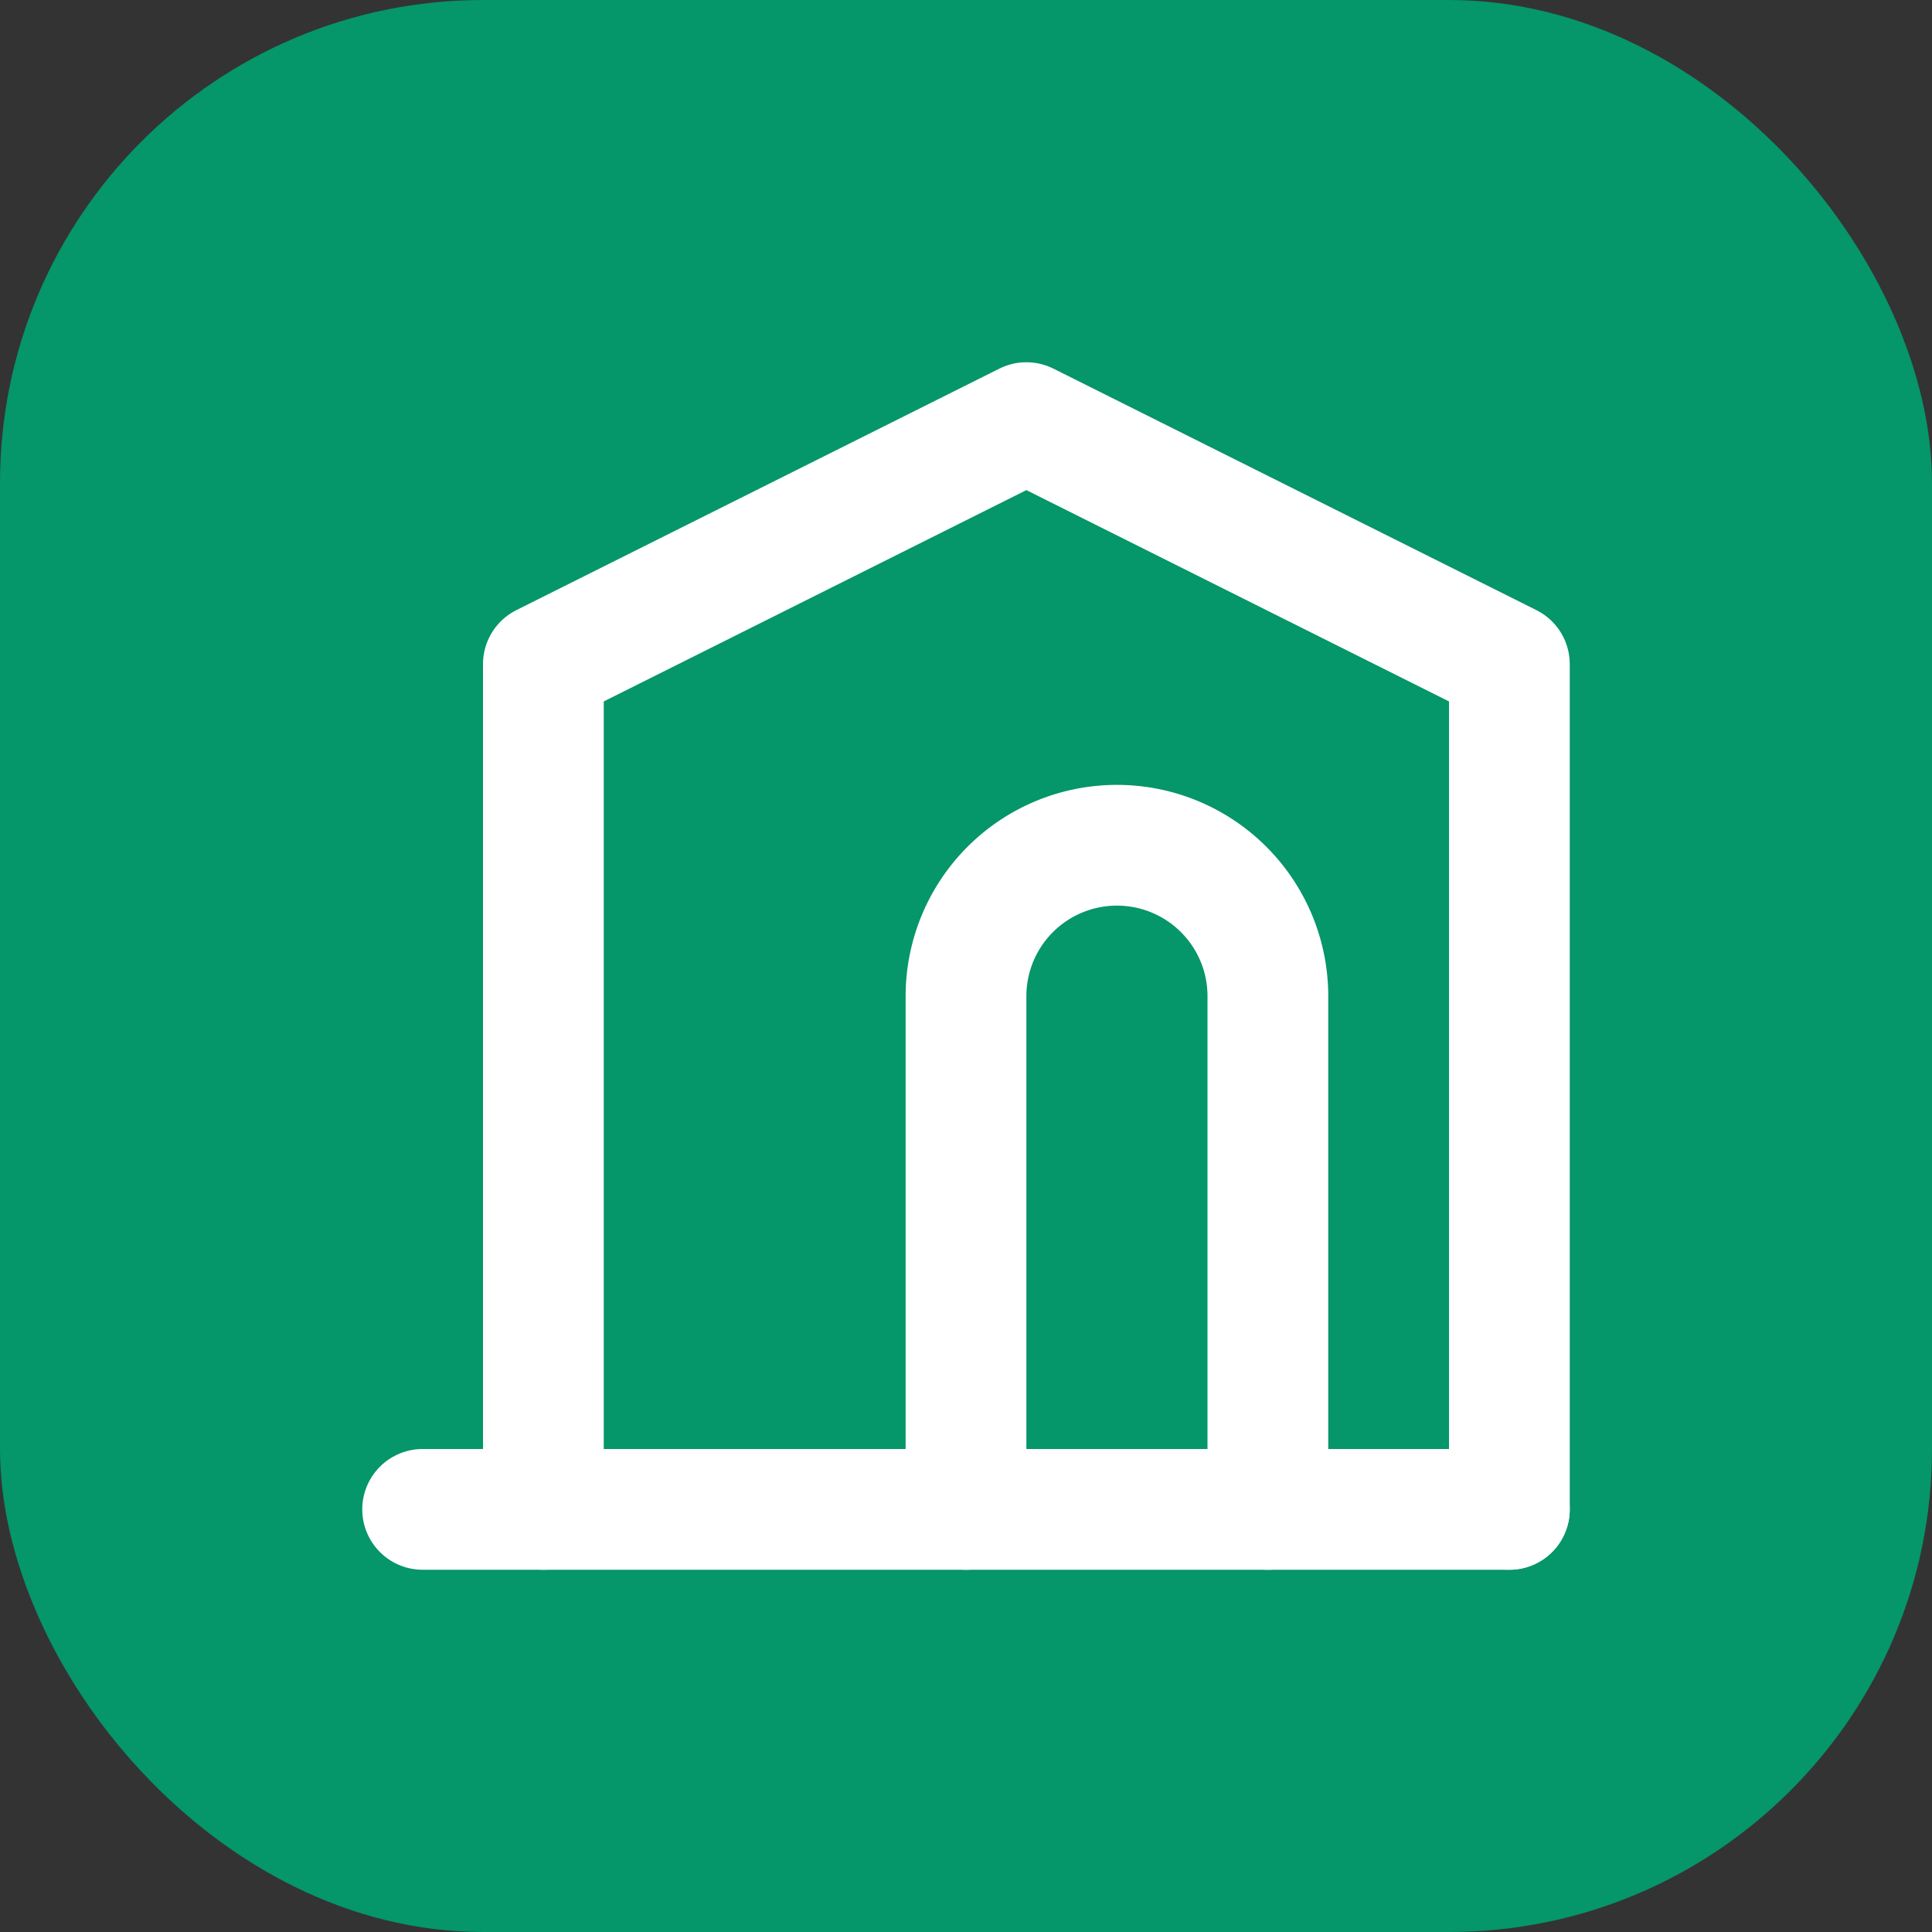
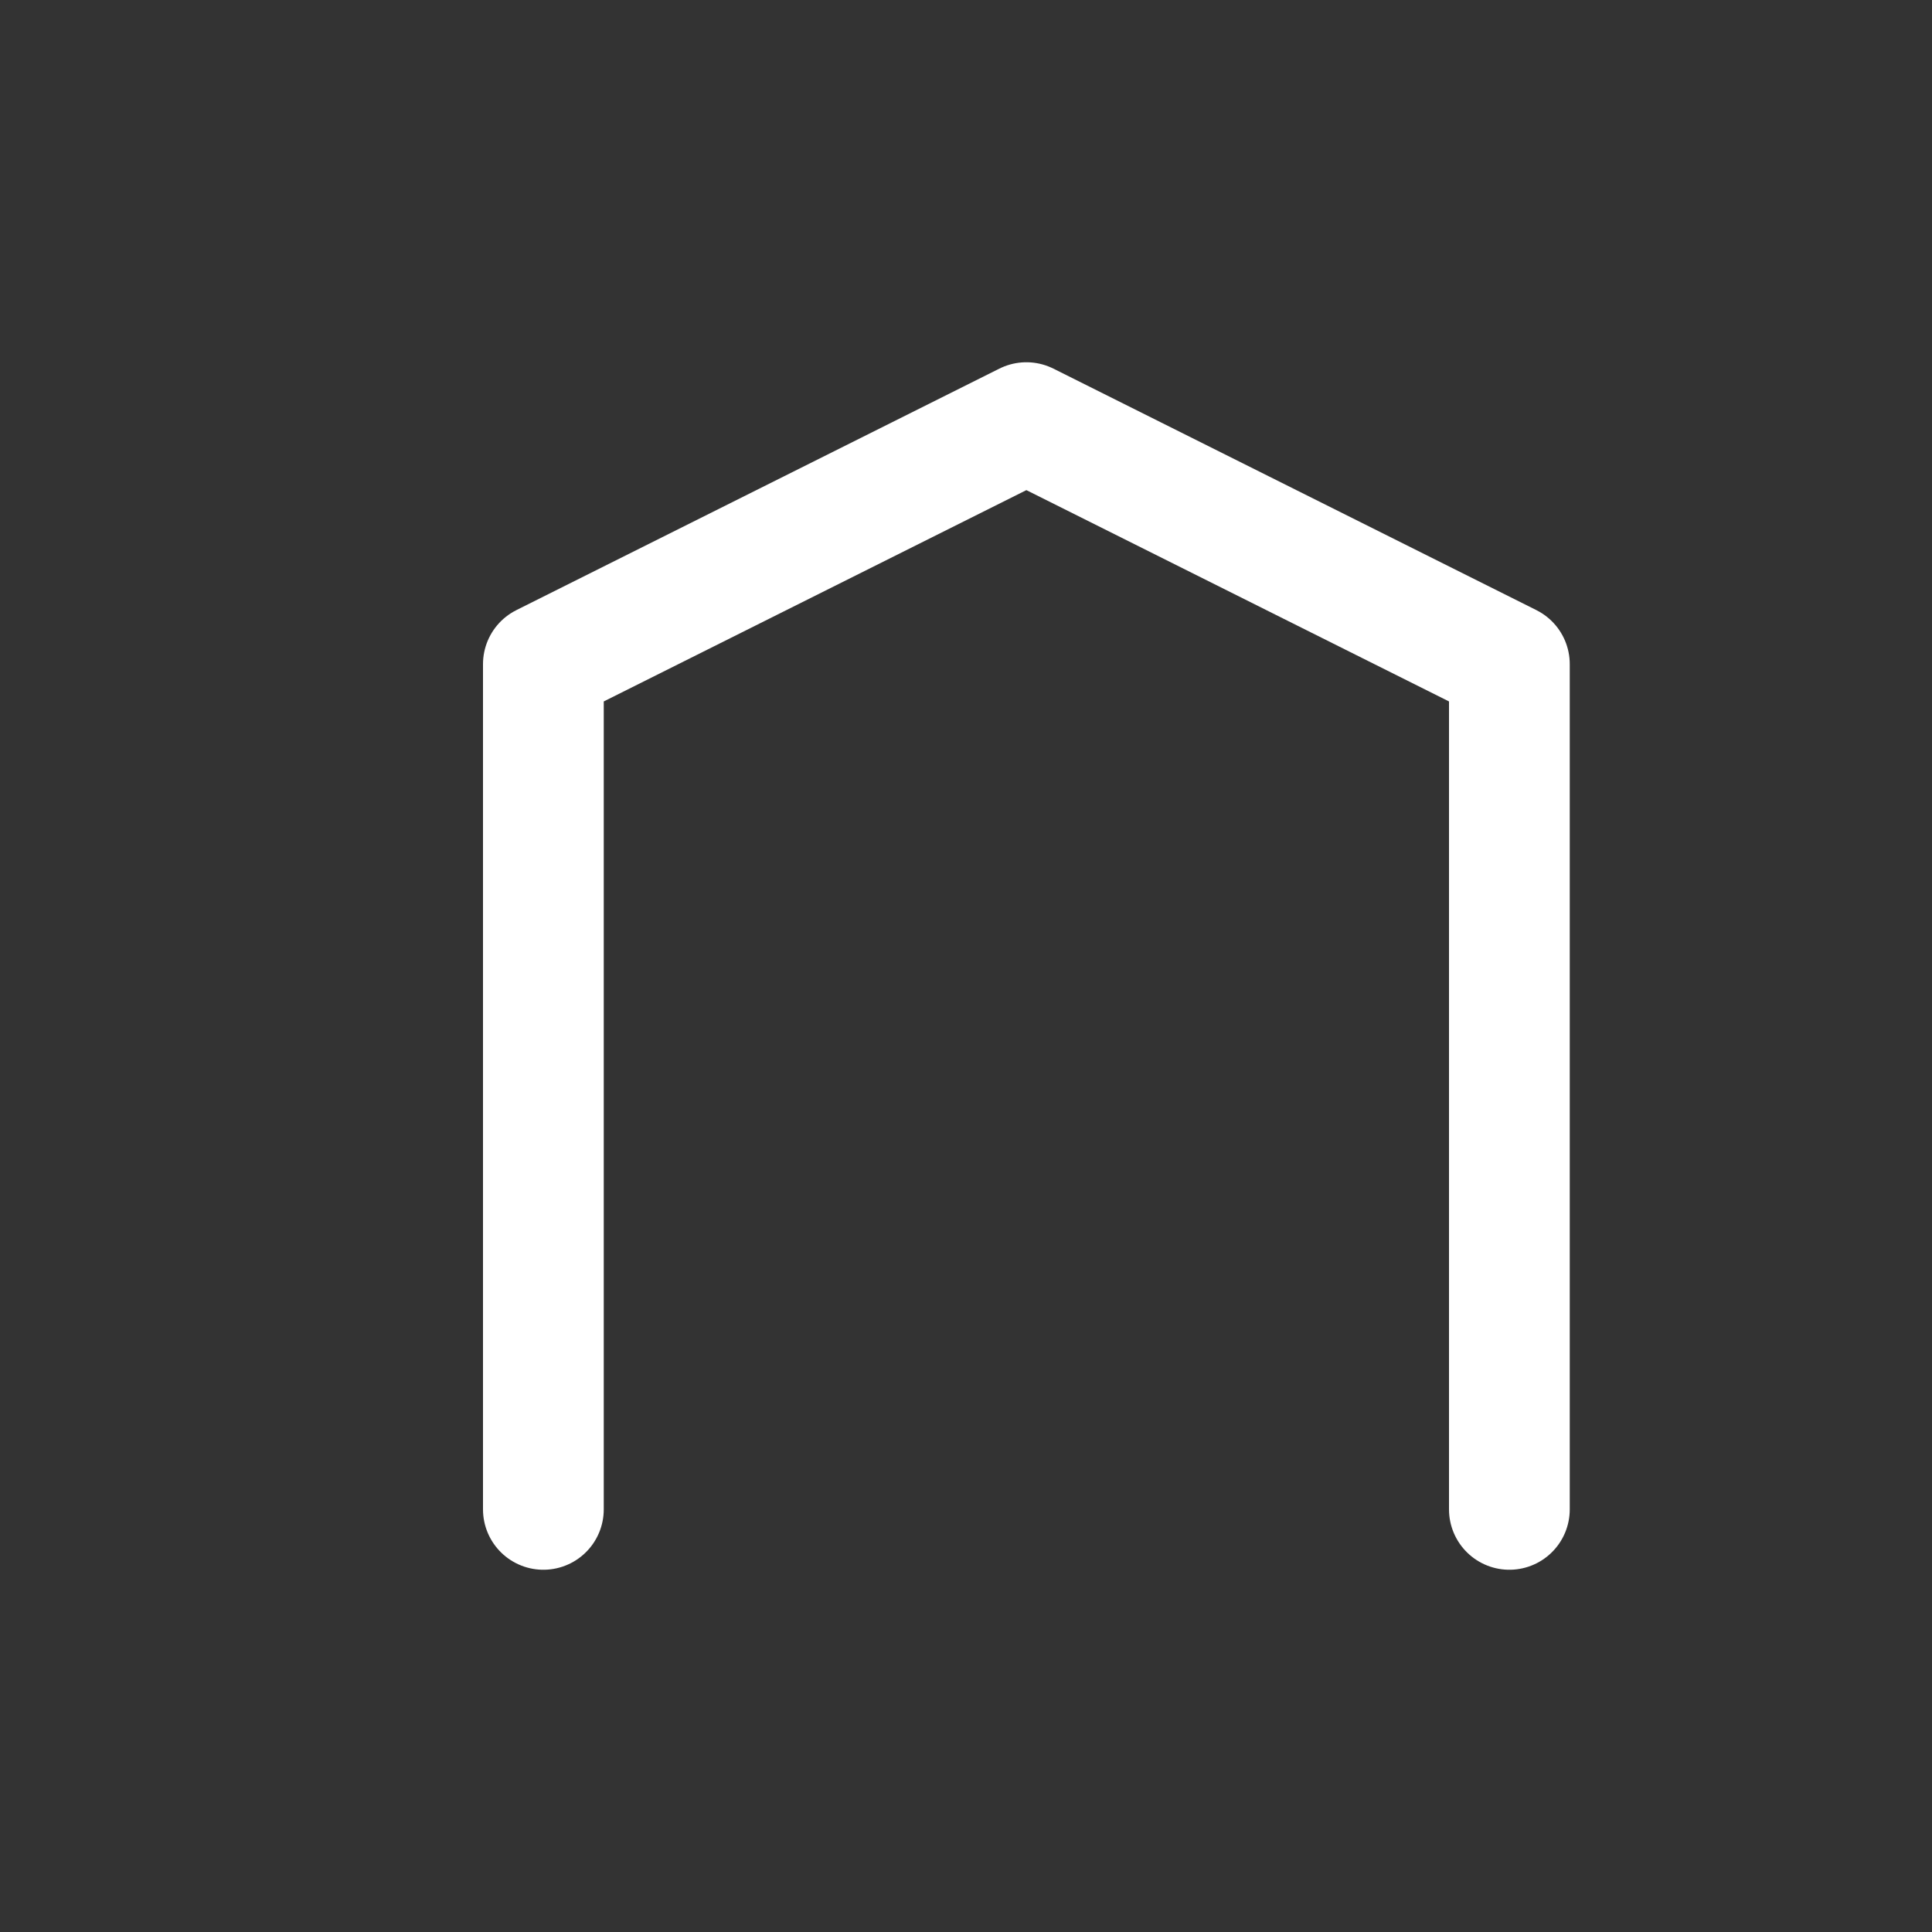
<svg xmlns="http://www.w3.org/2000/svg" width="32" height="32" viewBox="0 0 32 32" fill="none">
  <rect x="0" y="0" width="32" height="32" fill="#333333" stroke="none" />
-   <rect width="32" height="32" rx="8" fill="#059669" />
  <g transform="translate(4, 4)">
-     <path d="M3 21h18" stroke="white" stroke-width="2" stroke-linecap="round" stroke-linejoin="round" />
    <path d="M5 21V7l8-4 8 4v14" stroke="white" stroke-width="2" stroke-linecap="round" stroke-linejoin="round" />
-     <path d="M17 21v-8.5a2.5 2.5 0 0 0-5 0V21" stroke="white" stroke-width="2" stroke-linecap="round" stroke-linejoin="round" />
  </g>
</svg>